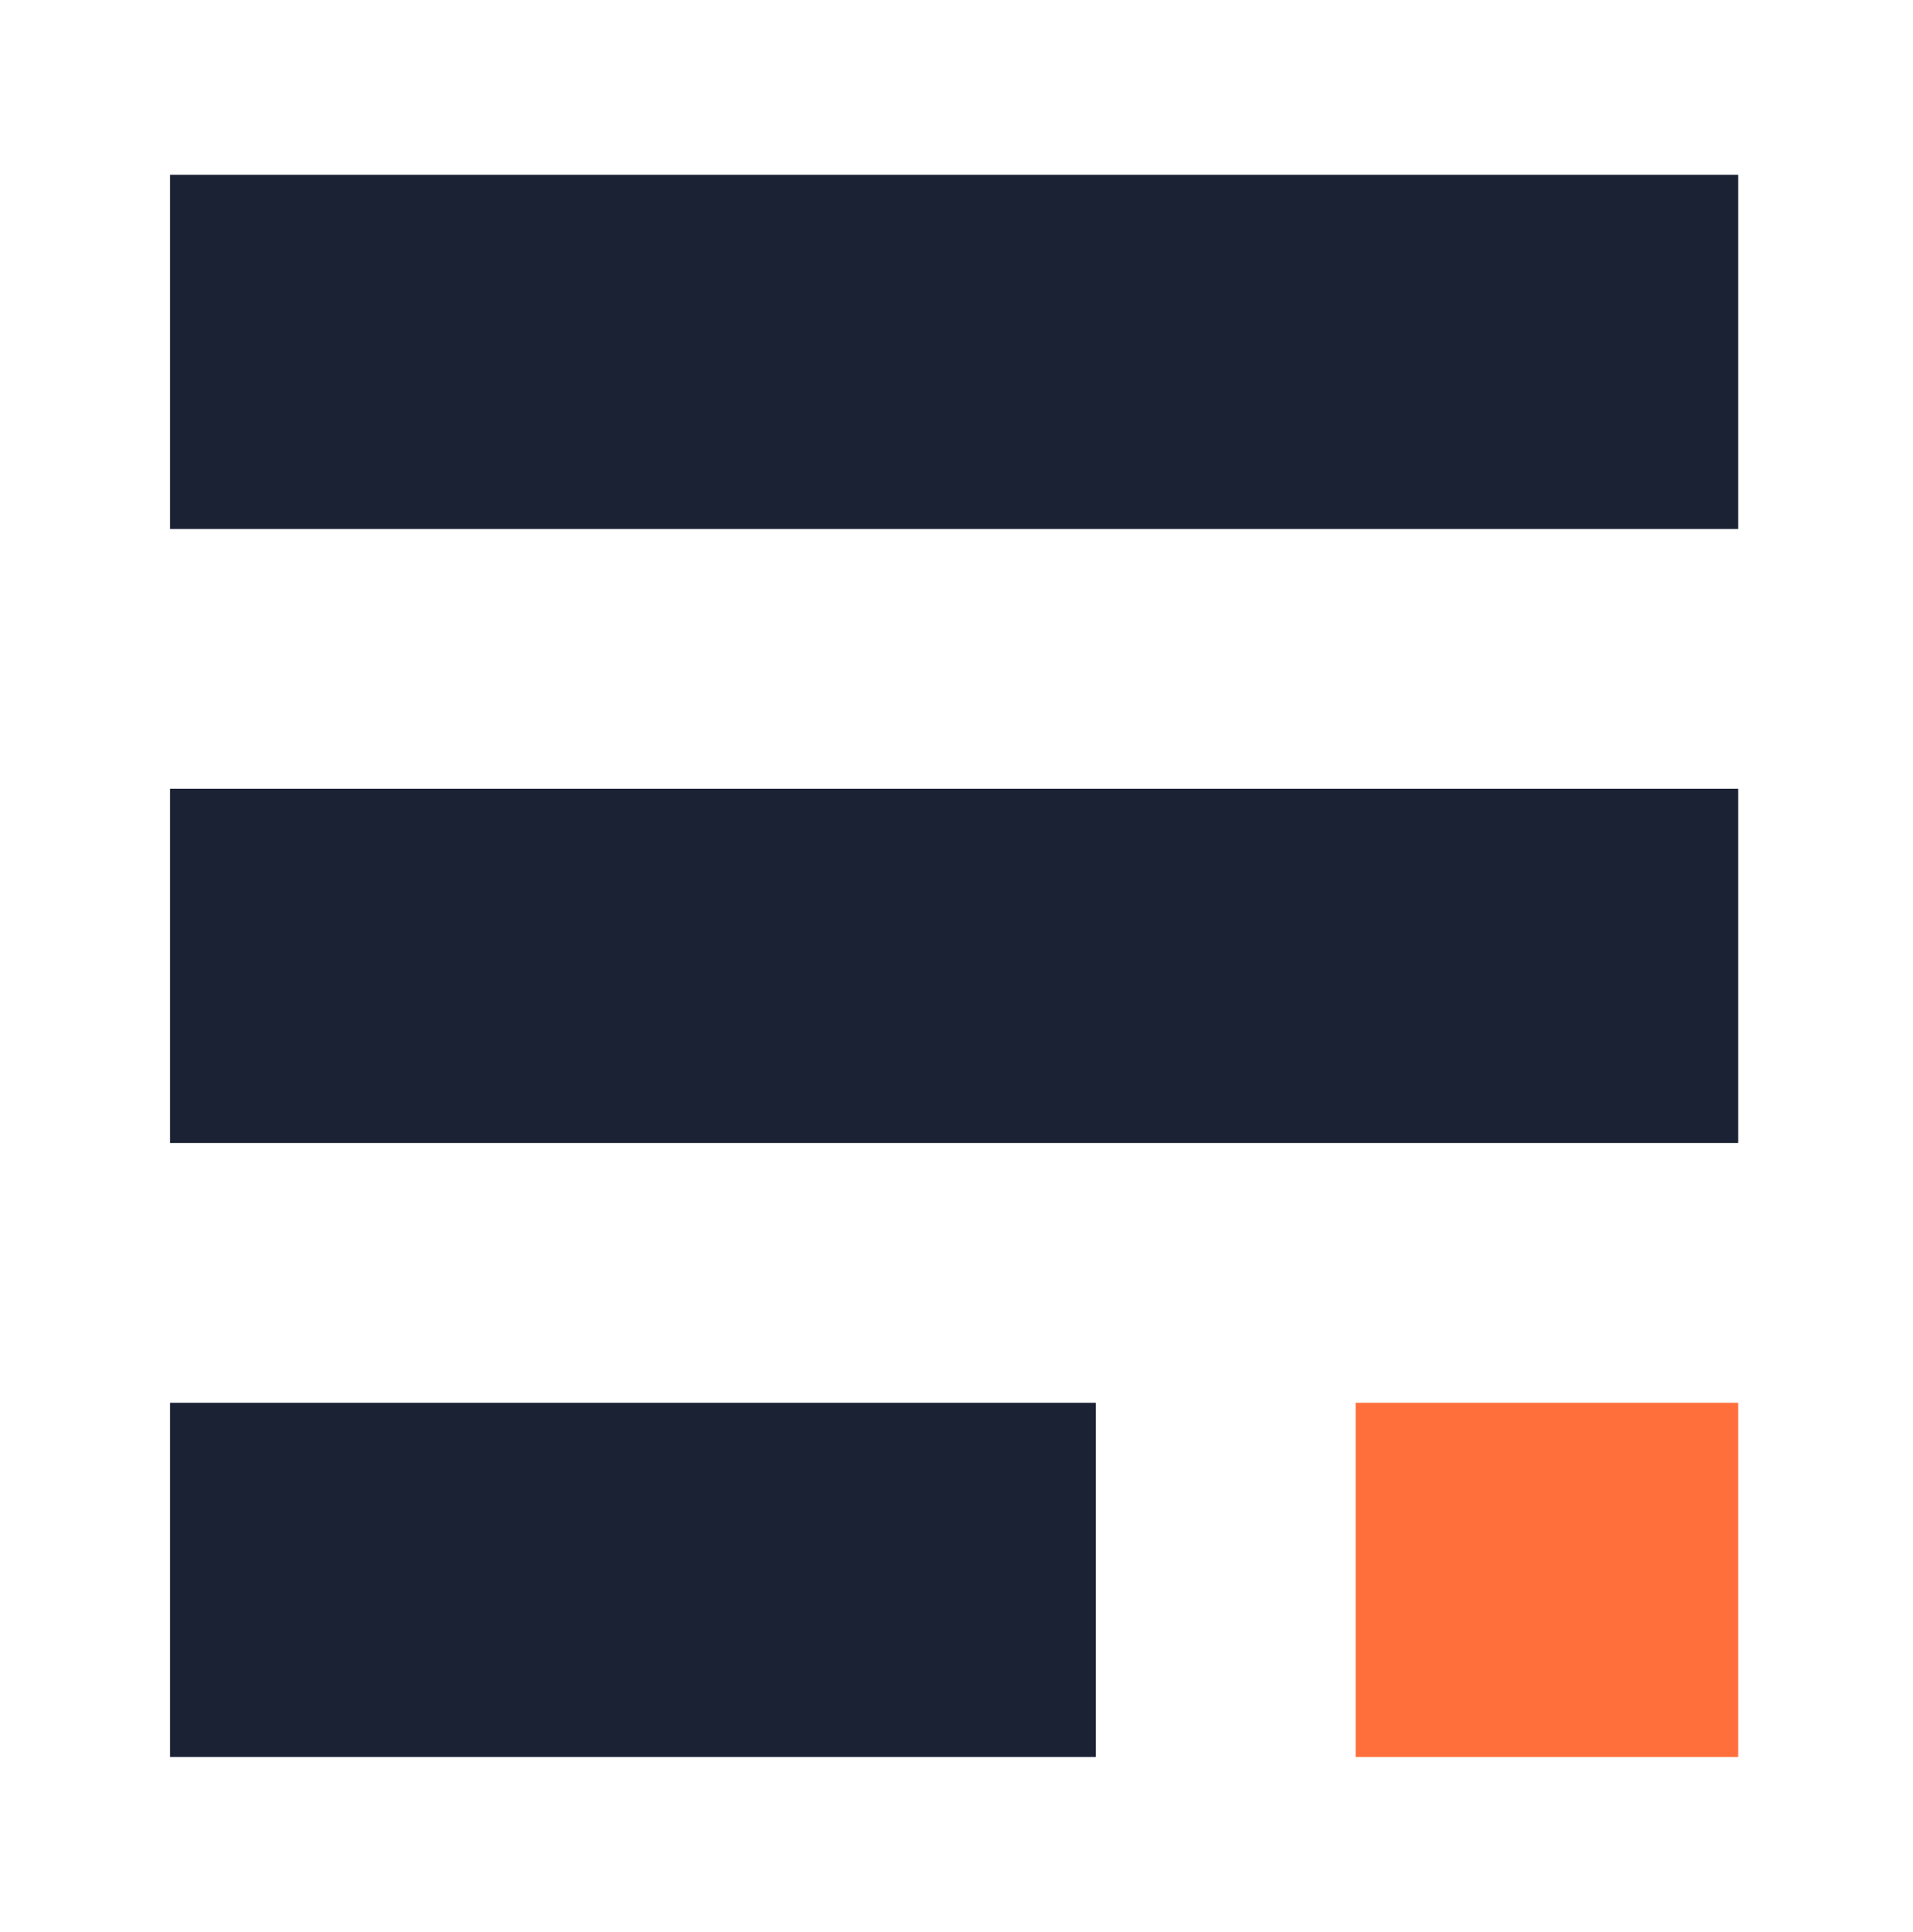
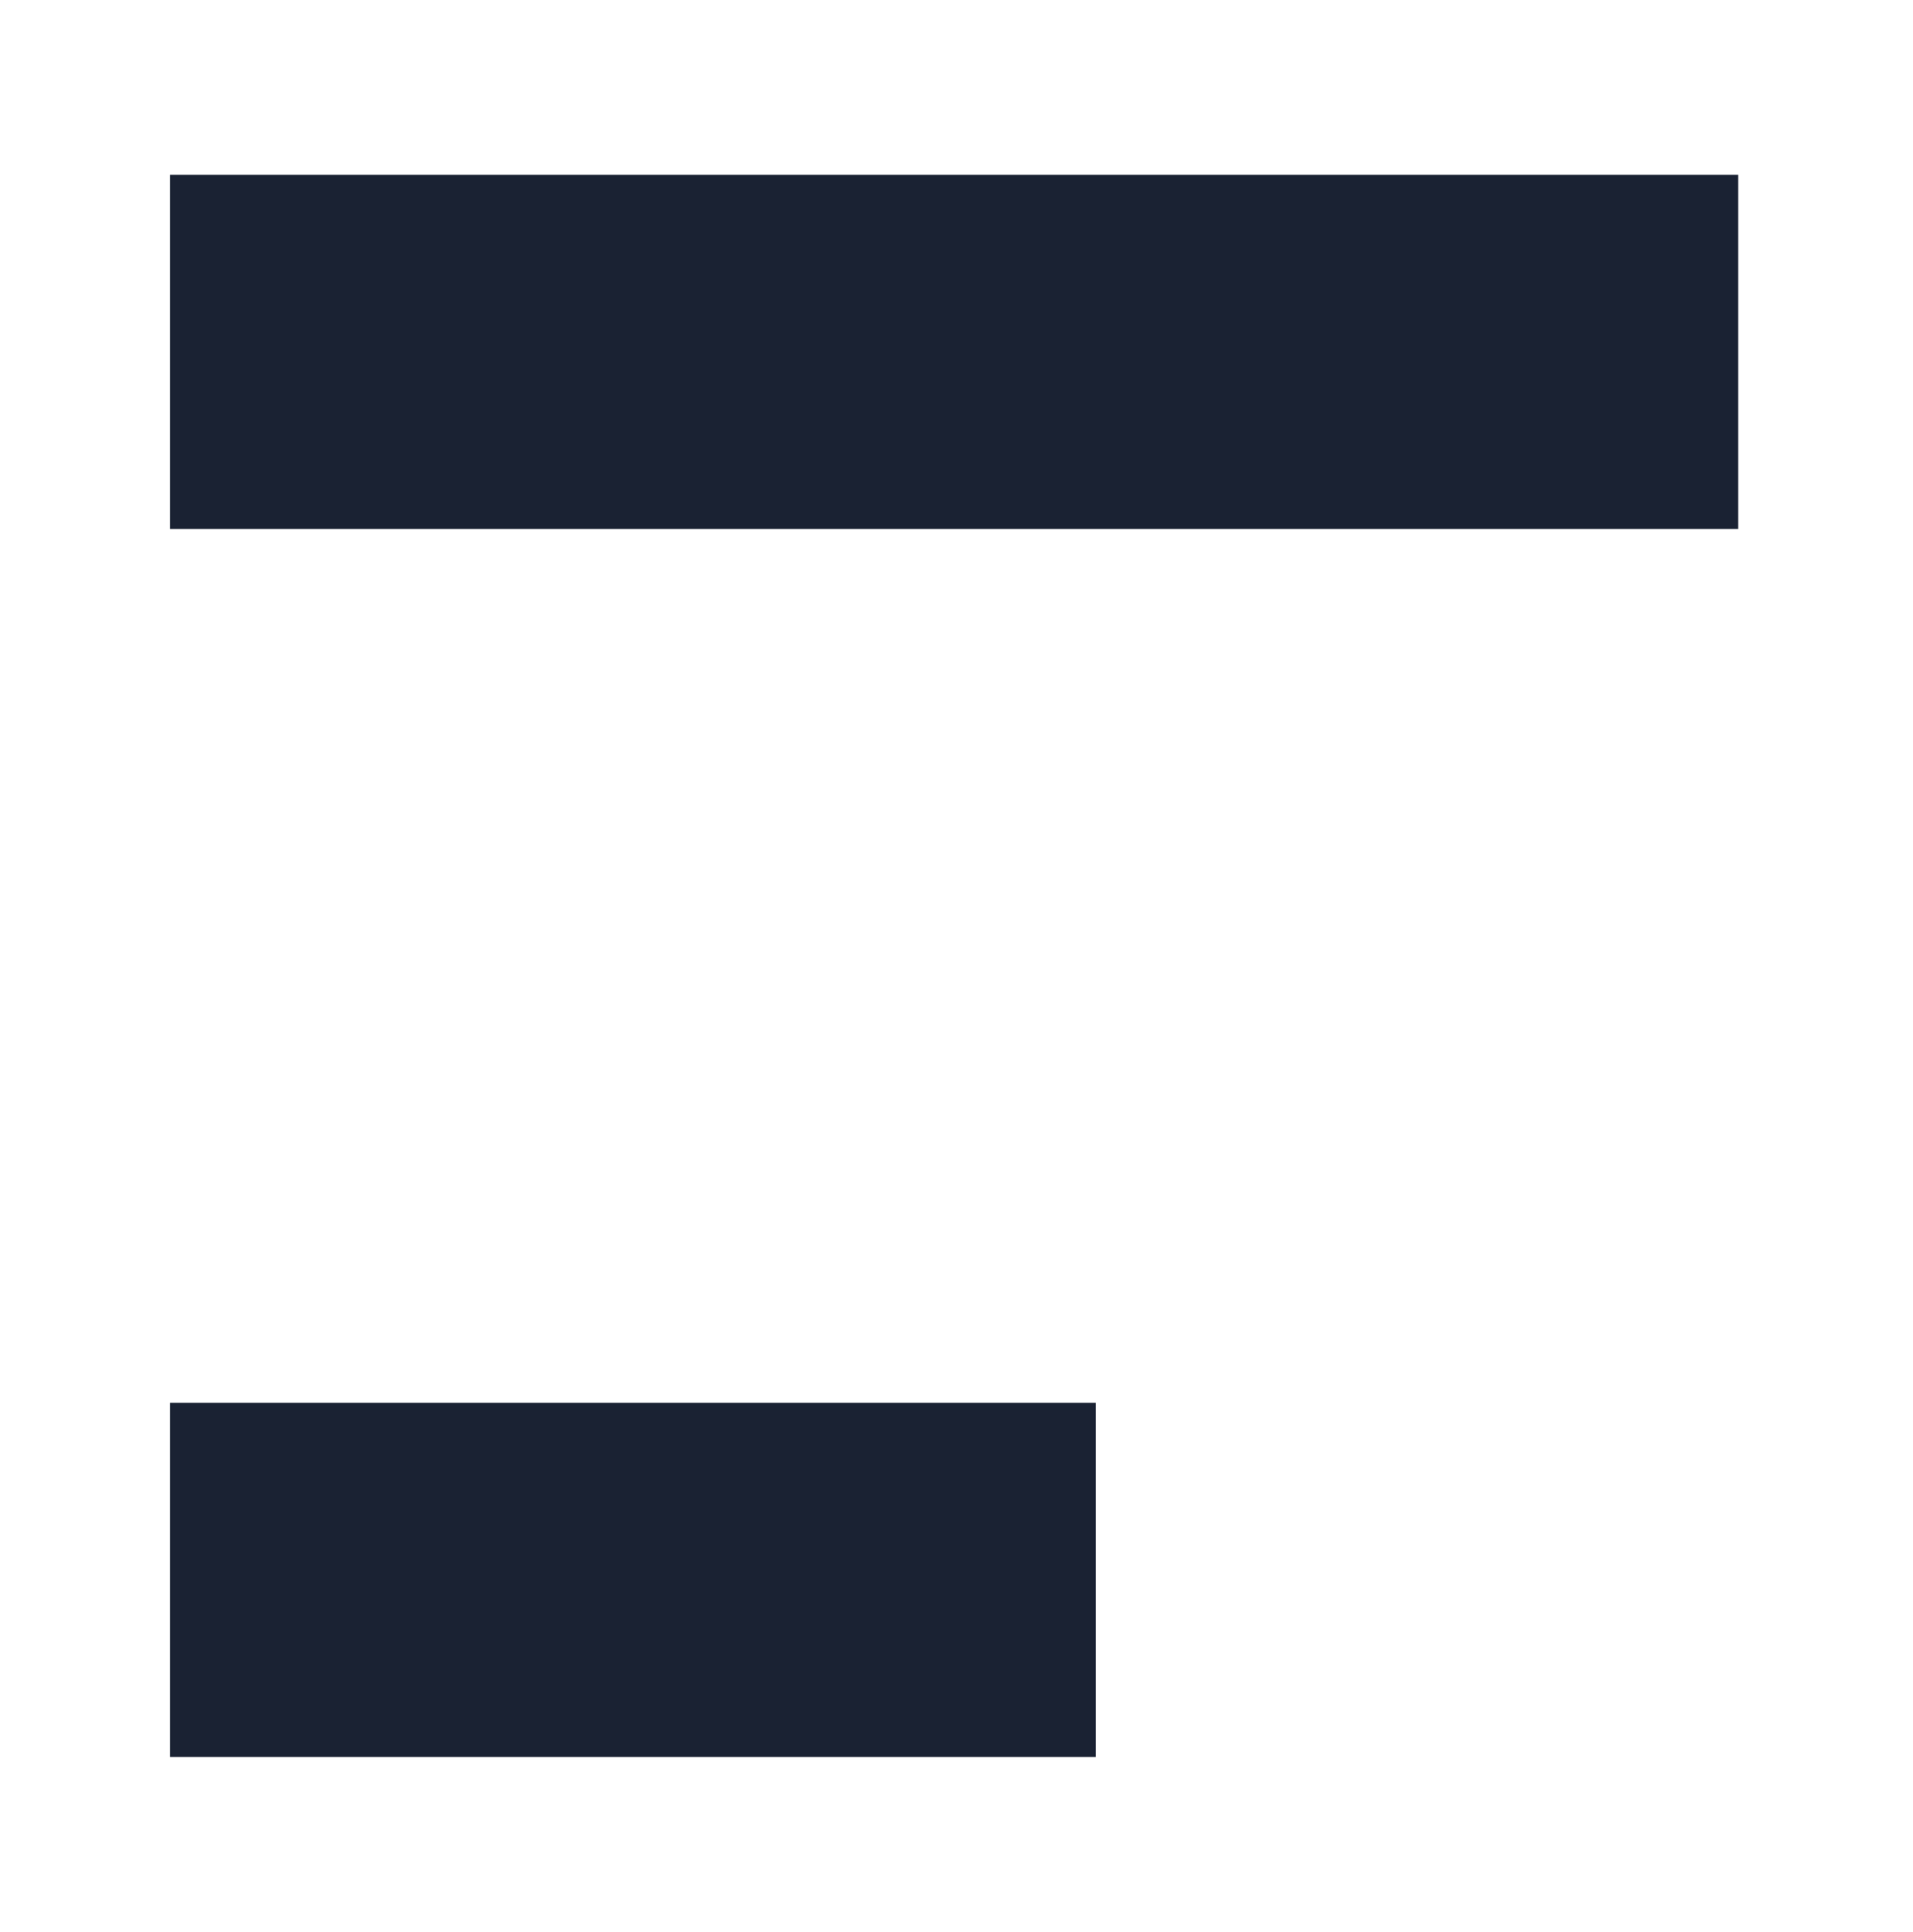
<svg xmlns="http://www.w3.org/2000/svg" id="Layer_1" version="1.1" viewBox="0 0 40.5 40.9">
  <defs>
    <style>
      .st0 {
        fill: #ff6f3c;
      }

      .st1 {
        fill: #fff;
      }

      .st2 {
        fill: #1a2233;
      }
    </style>
  </defs>
-   <rect class="st1" y="-.1" width="40.5" height="41.1" />
  <rect class="st2" x="3.6" y="3.7" width="33.2" height="7.5" />
-   <rect class="st2" x="3.6" y="16.7" width="33.2" height="7.5" />
  <rect class="st2" x="3.6" y="29.7" width="19.6" height="7.5" />
-   <rect class="st0" x="28.7" y="29.7" width="8.1" height="7.5" />
</svg>